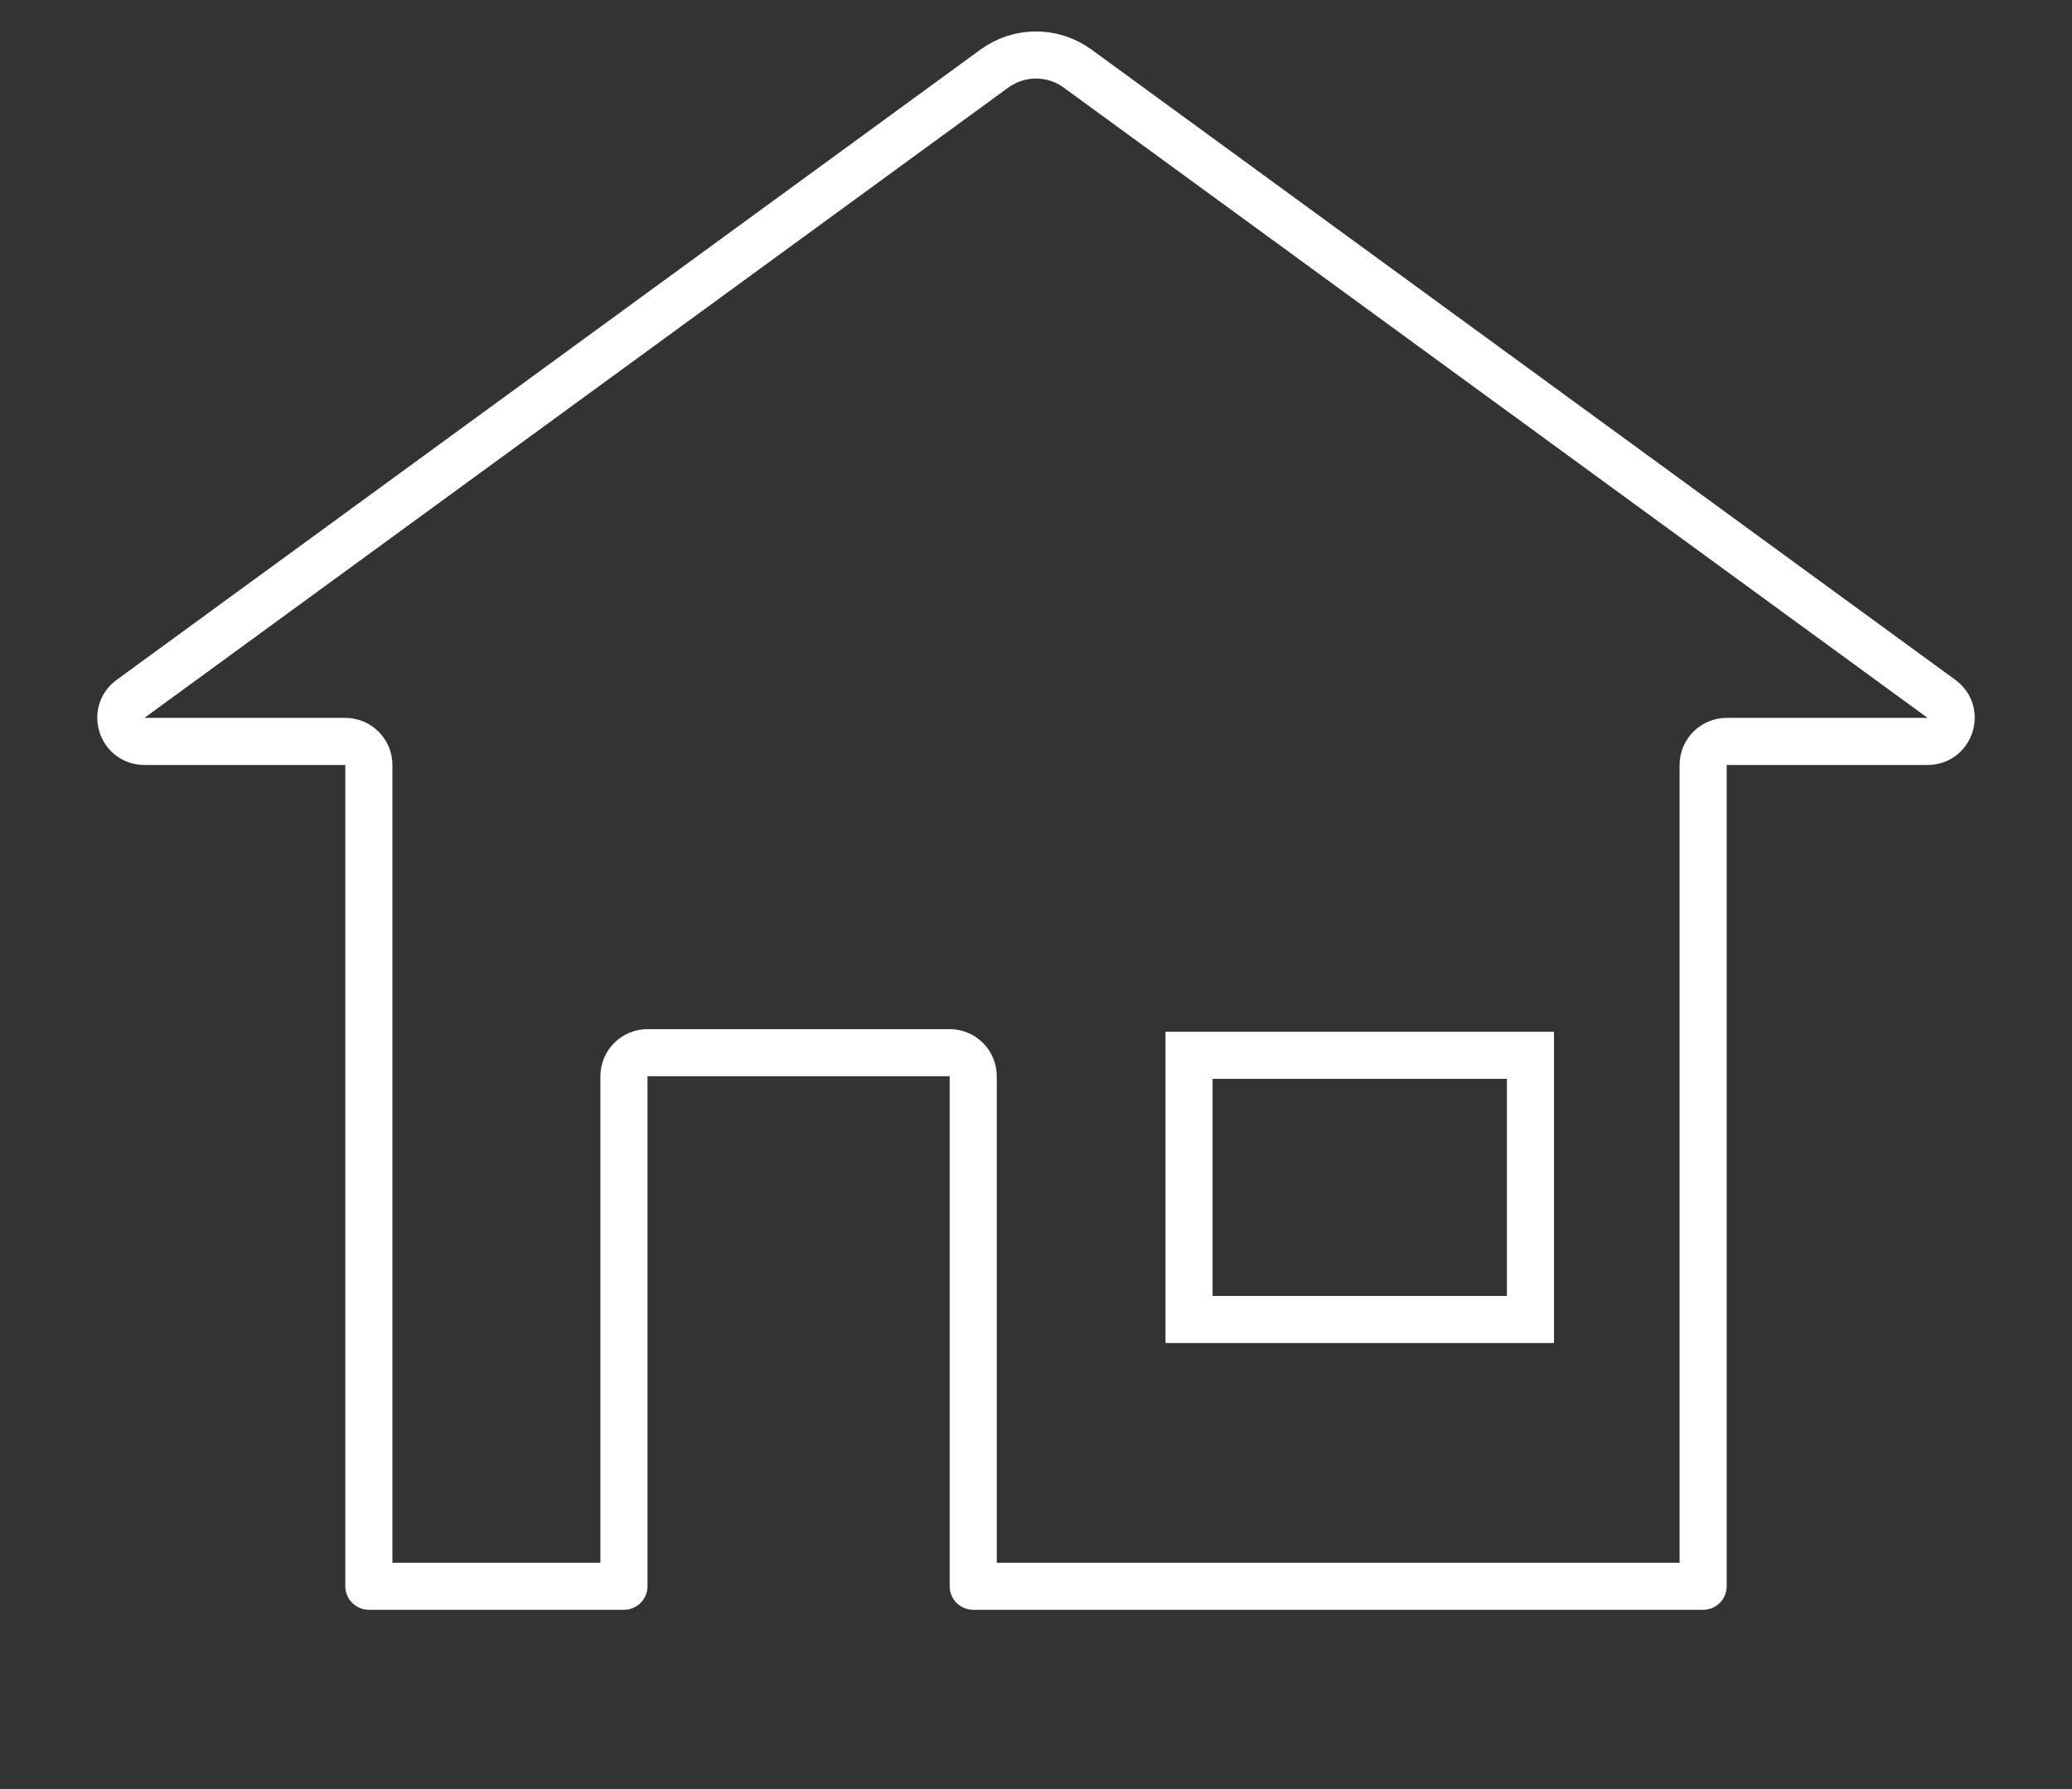
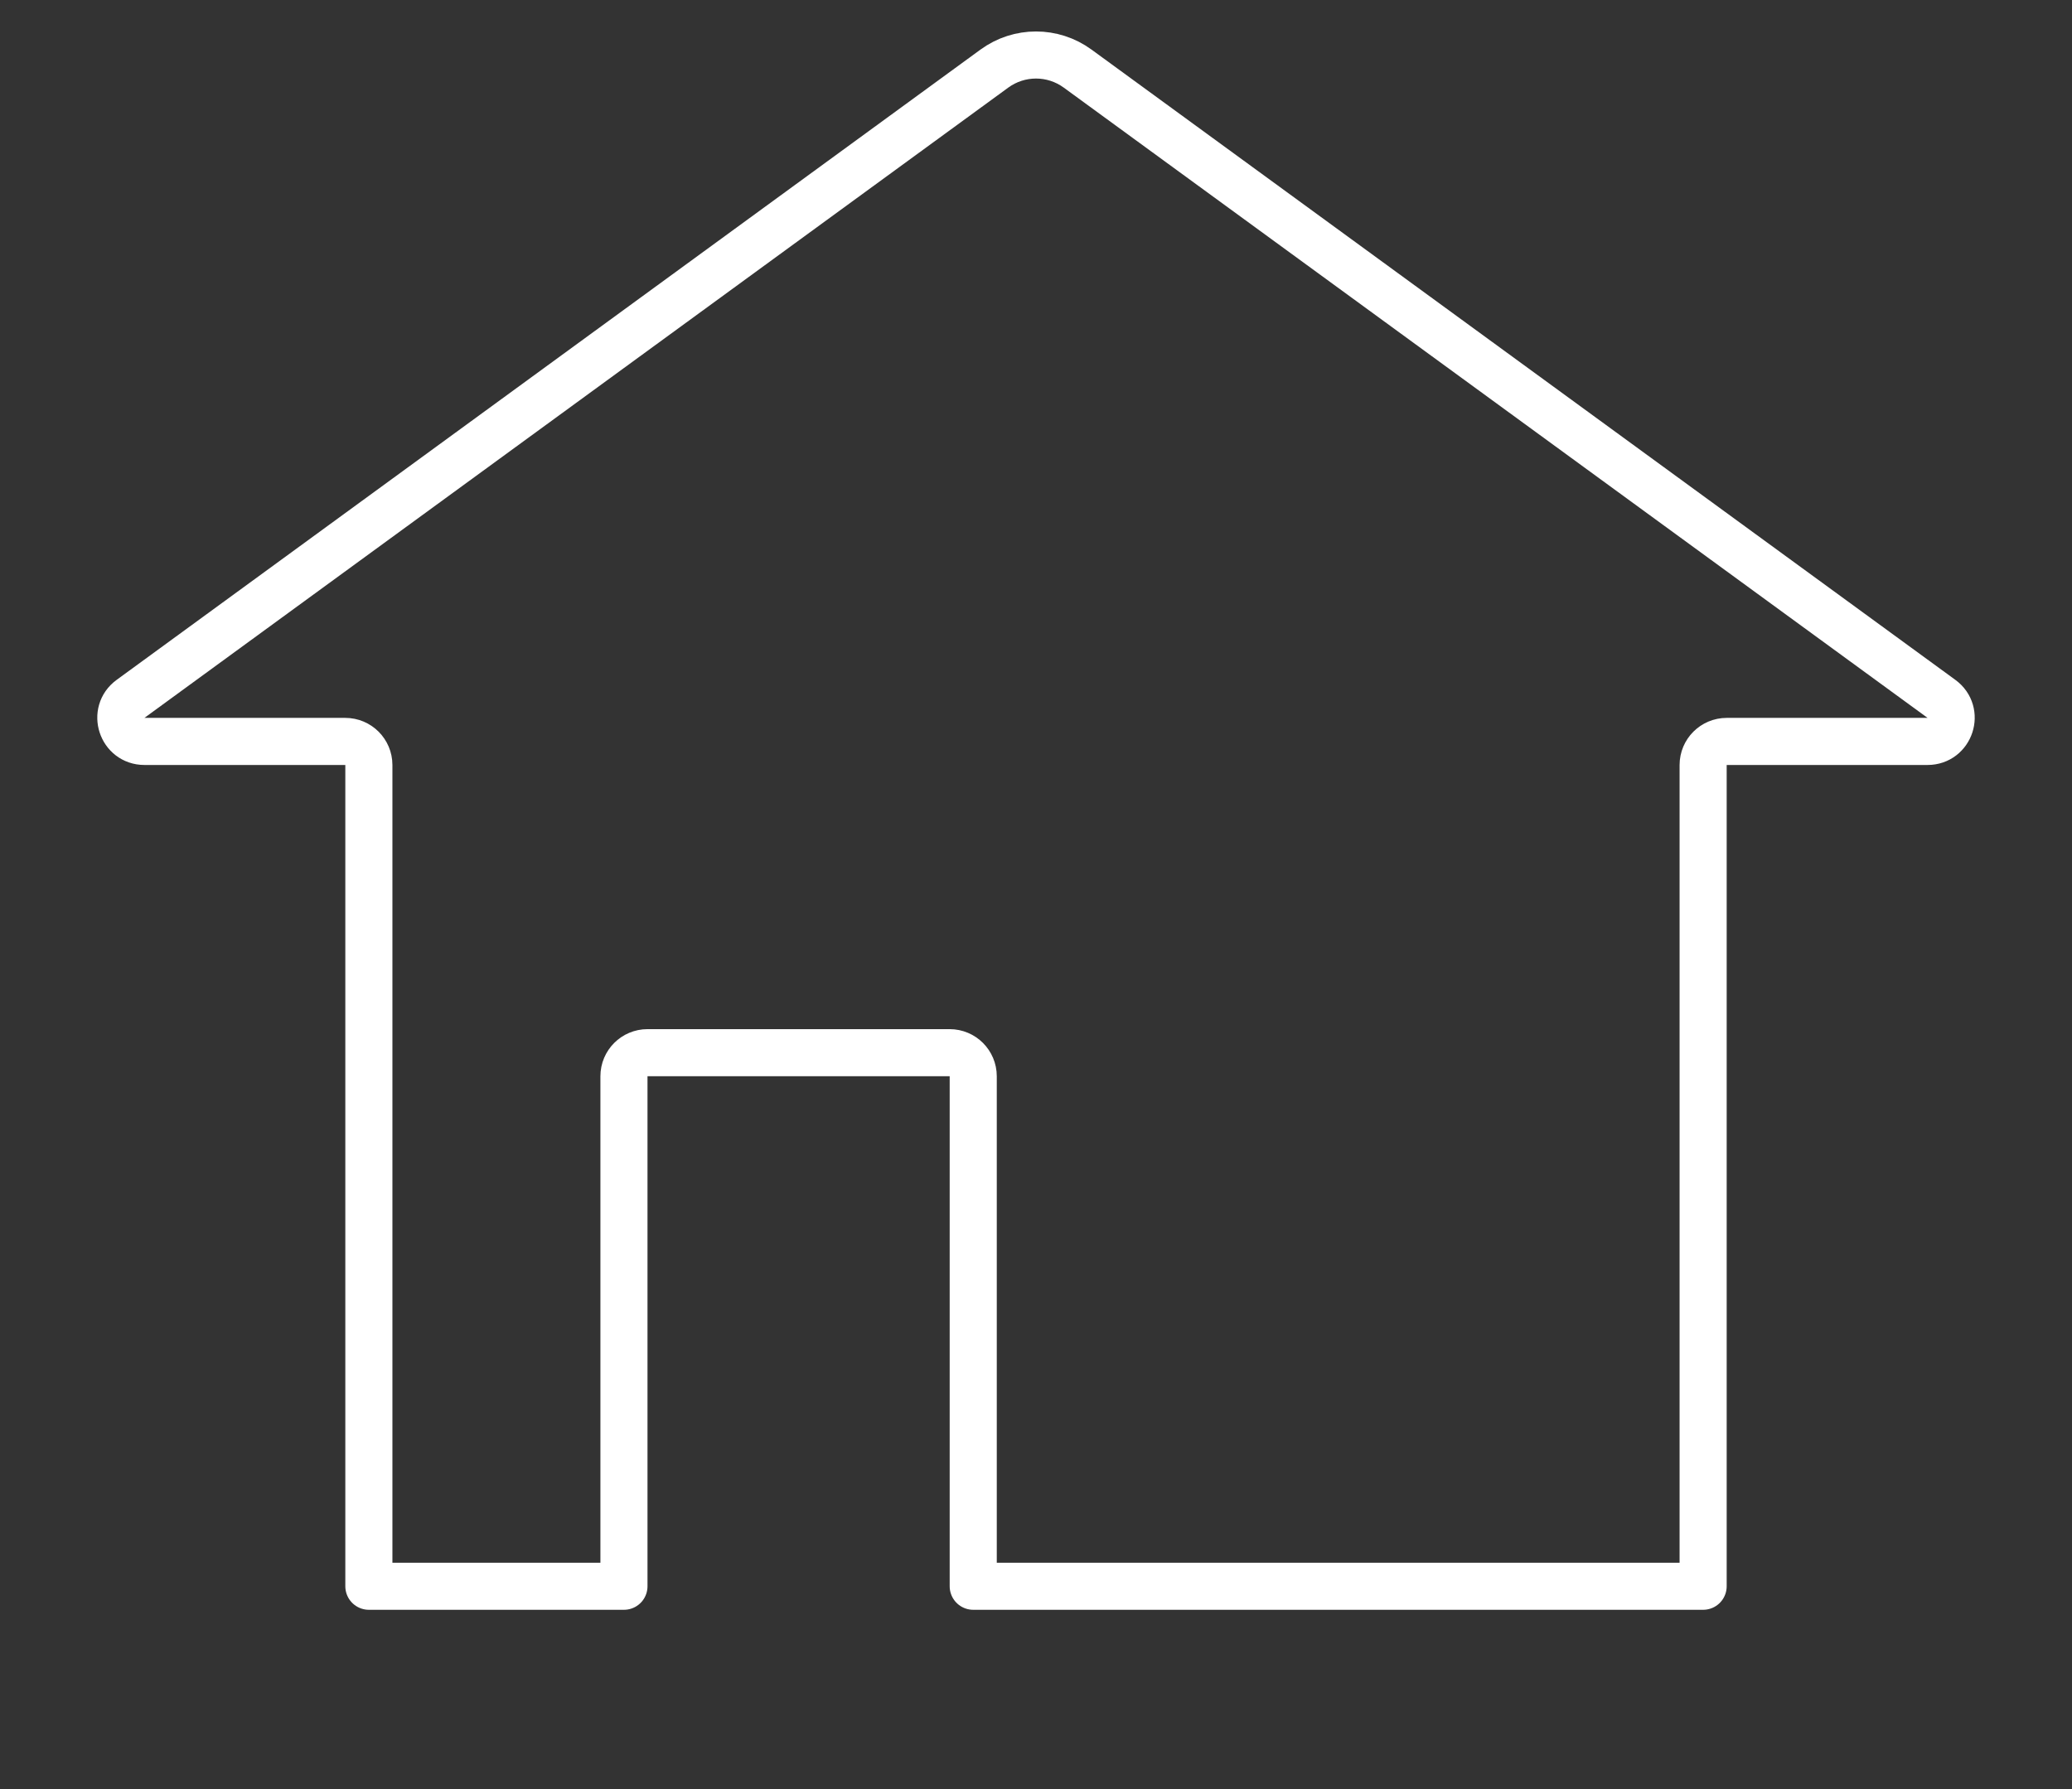
<svg xmlns="http://www.w3.org/2000/svg" width="44" height="38" viewBox="0 0 44 38" fill="none">
  <rect x="0" y="0" width="44" height="38" fill="#333333" stroke="none" />
-   <path d="M25.25 28.026L32.5 28.026V22.415L25.25 22.415V28.026Z" stroke="white" />
  <path d="M36.667 15.748C36.391 15.748 36.167 15.972 36.167 16.248V33.692H20.667V22.859C20.667 22.583 20.443 22.359 20.167 22.359H13.75C13.474 22.359 13.25 22.583 13.25 22.859V33.692H7.833V16.248C7.833 15.972 7.609 15.748 7.333 15.748H3.067C2.583 15.748 2.381 15.129 2.772 14.844L21.116 1.457C21.643 1.072 22.357 1.072 22.884 1.457L41.228 14.844C41.619 15.129 41.417 15.748 40.933 15.748H36.667Z" stroke="white" stroke-linejoin="round" />
</svg>